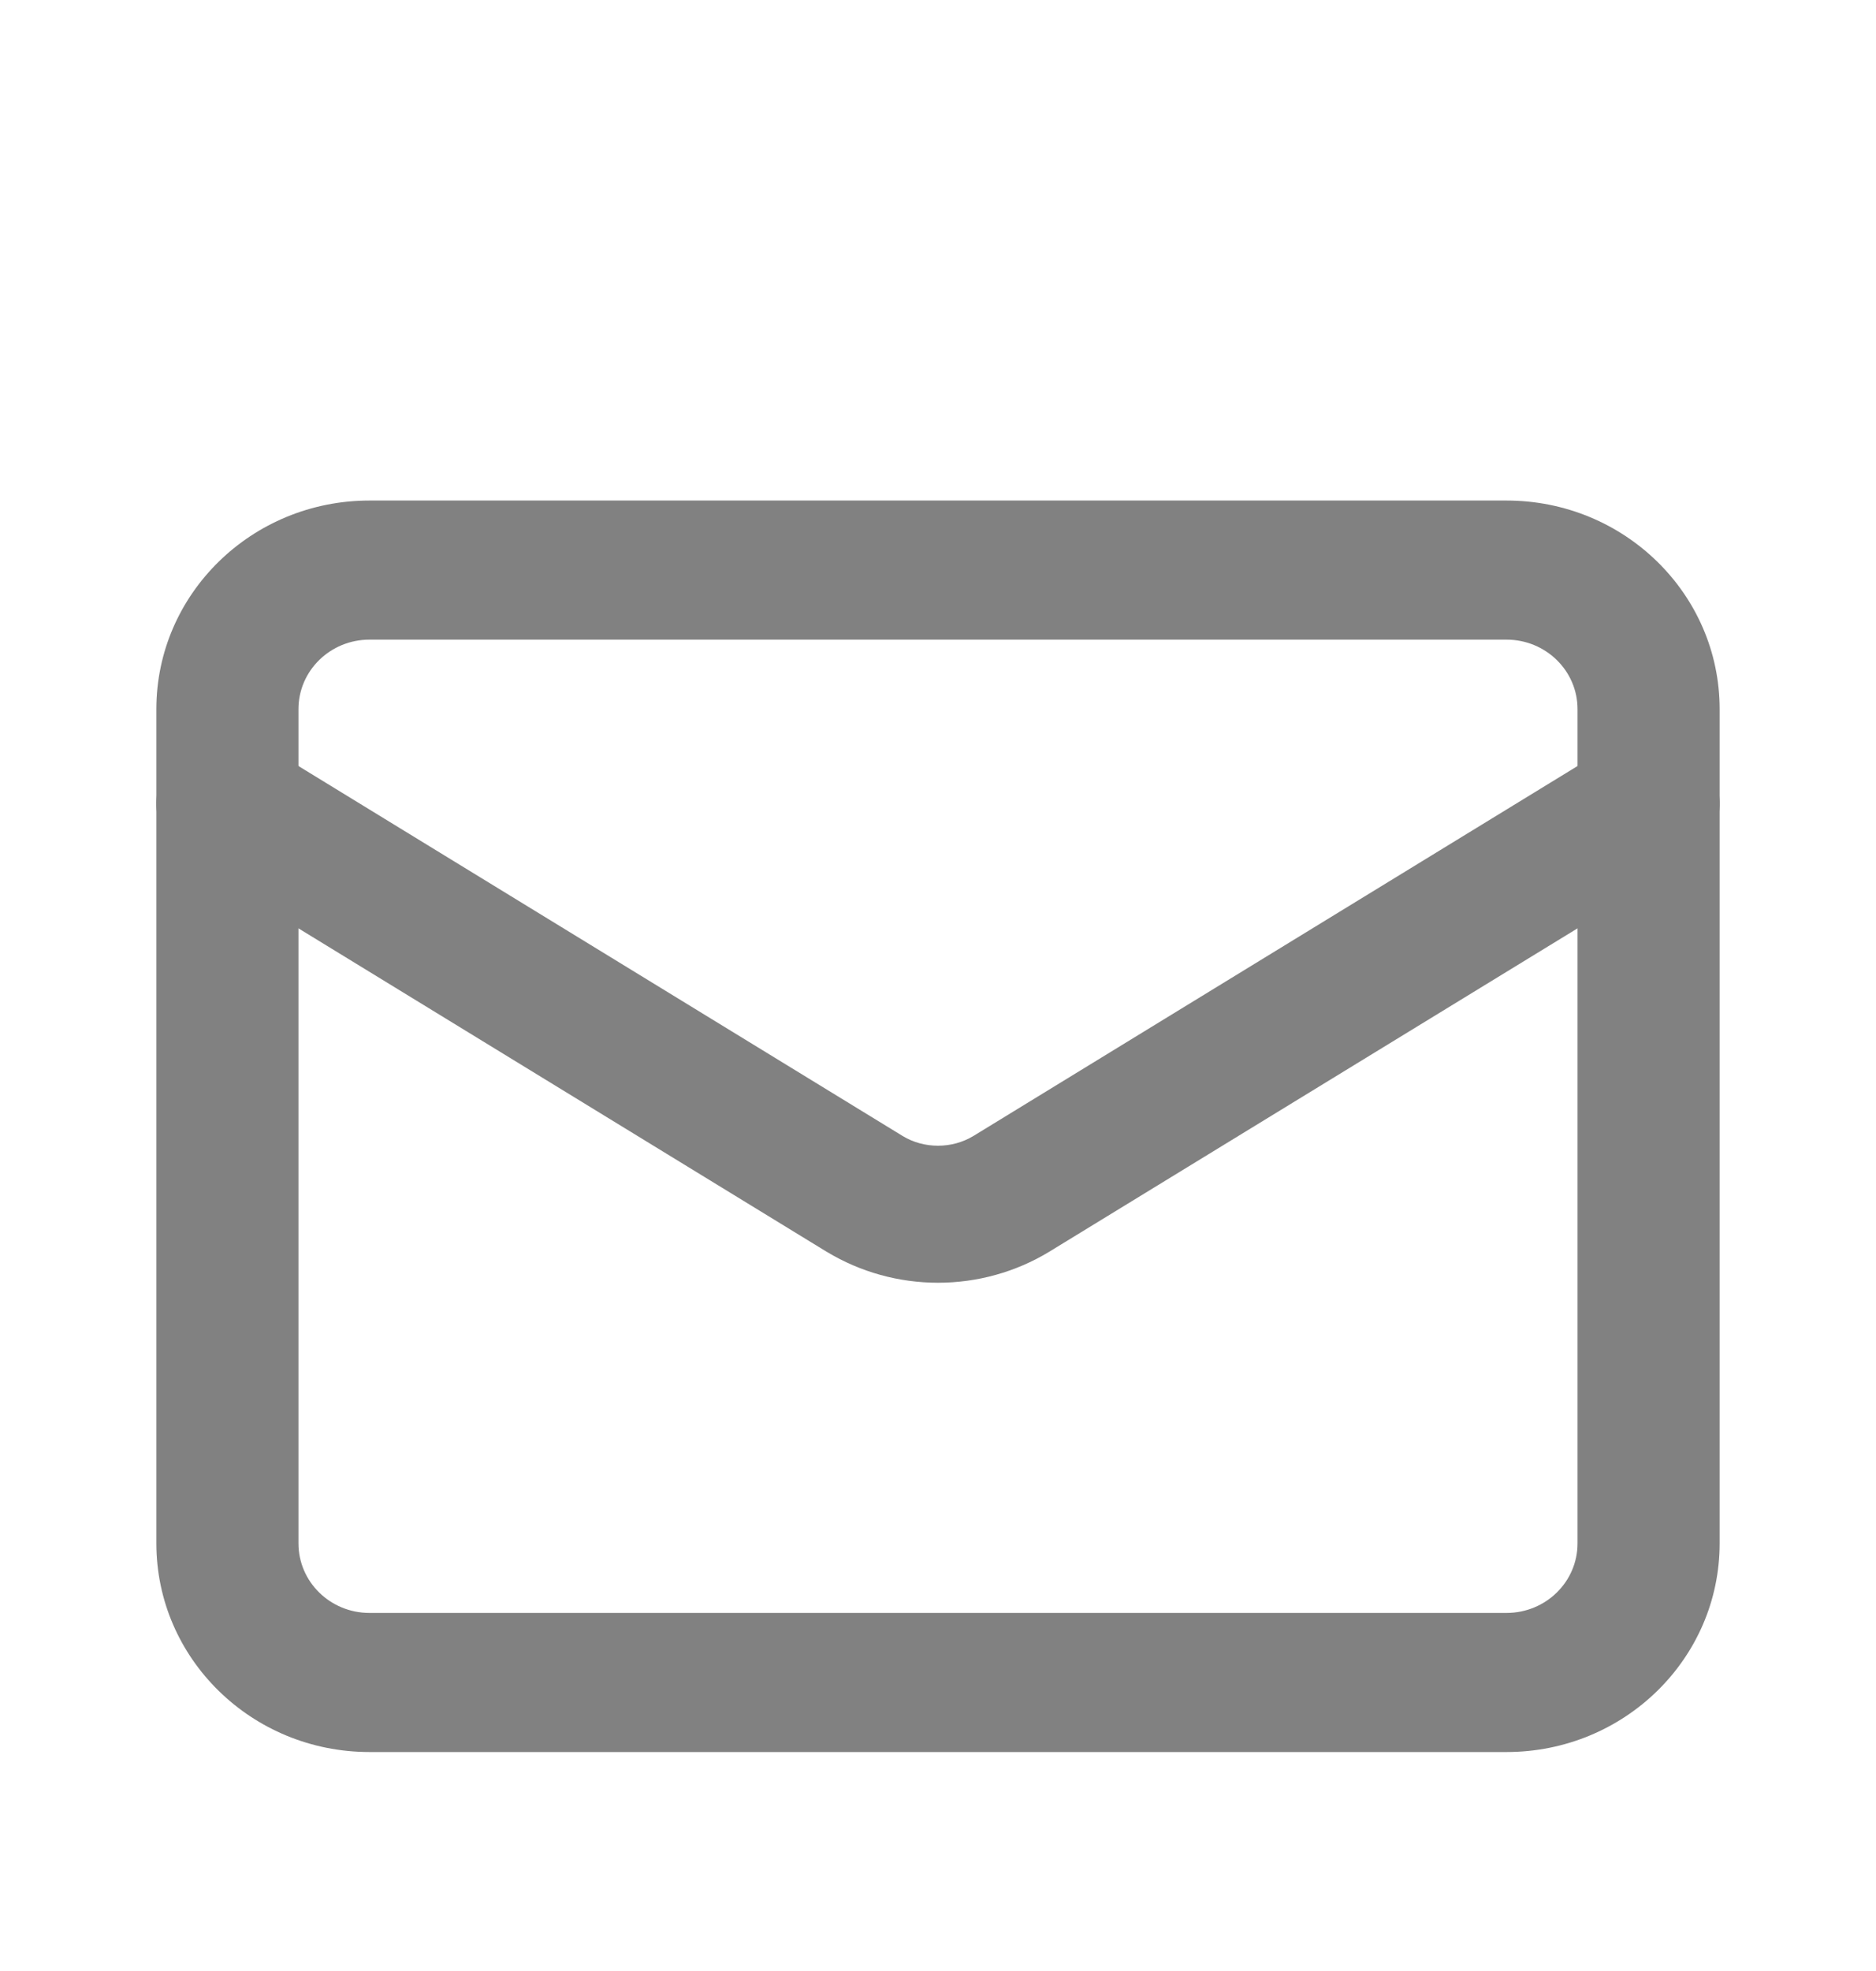
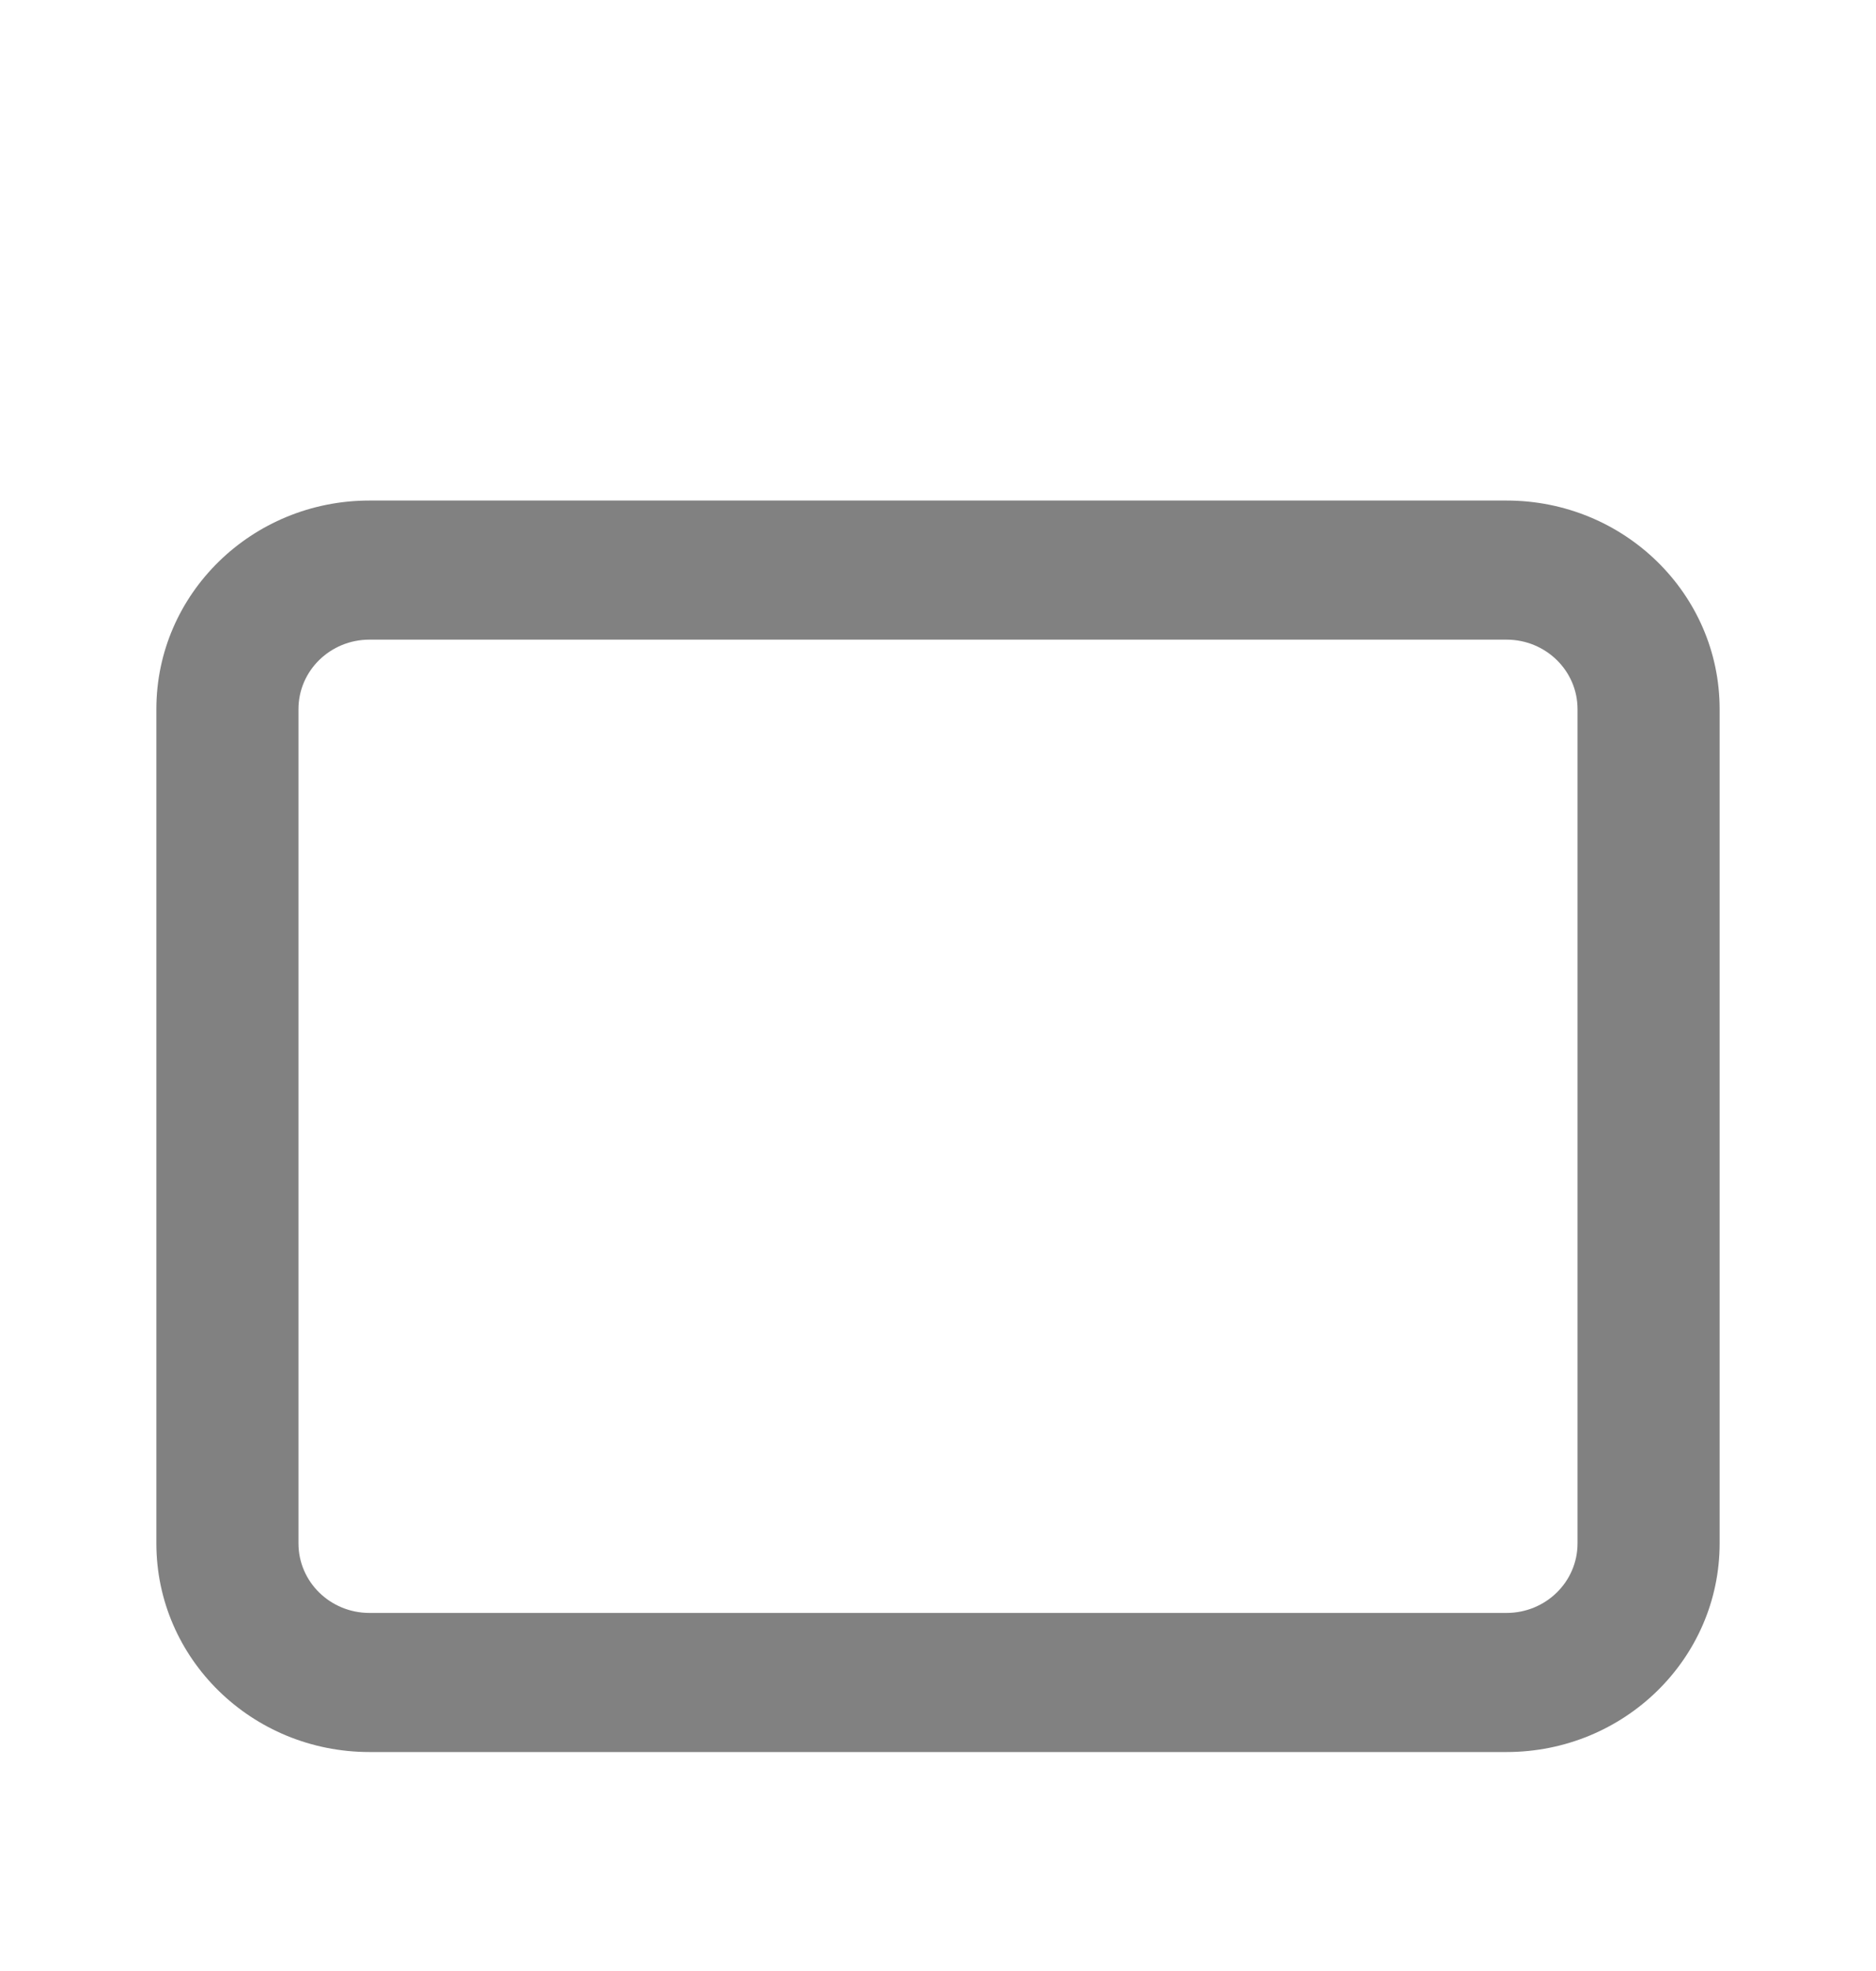
<svg xmlns="http://www.w3.org/2000/svg" width="20" height="21" viewBox="0 0 20 18" fill="none">
  <path fill-rule="evenodd" clip-rule="evenodd" d="M3.939 5.315C3.521 5.315 3.182 5.646 3.182 6.055V14.944C3.182 15.354 3.521 15.685 3.939 15.685H16.061C16.479 15.685 16.818 15.354 16.818 14.944V6.055C16.818 5.646 16.479 5.315 16.061 5.315H3.939ZM1.667 6.055C1.667 4.828 2.684 3.833 3.939 3.833H16.061C17.316 3.833 18.333 4.828 18.333 6.055V14.944C18.333 16.172 17.316 17.167 16.061 17.167H3.939C2.684 17.167 1.667 16.172 1.667 14.944V6.055Z" fill="#818181" />
-   <path fill-rule="evenodd" clip-rule="evenodd" d="M1.785 6.672C2.009 6.332 2.477 6.231 2.831 6.447L9.624 10.604C9.736 10.672 9.867 10.707 10 10.707C10.133 10.707 10.263 10.672 10.376 10.604C10.377 10.604 10.377 10.603 10.378 10.603L17.169 6.447C17.522 6.231 17.991 6.332 18.215 6.672C18.439 7.012 18.335 7.463 17.982 7.679L11.182 11.839C10.828 12.053 10.418 12.167 10 12.167C9.582 12.167 9.172 12.053 8.817 11.839L8.813 11.837L2.018 7.679C1.665 7.463 1.56 7.012 1.785 6.672Z" fill="#818181" />
</svg>